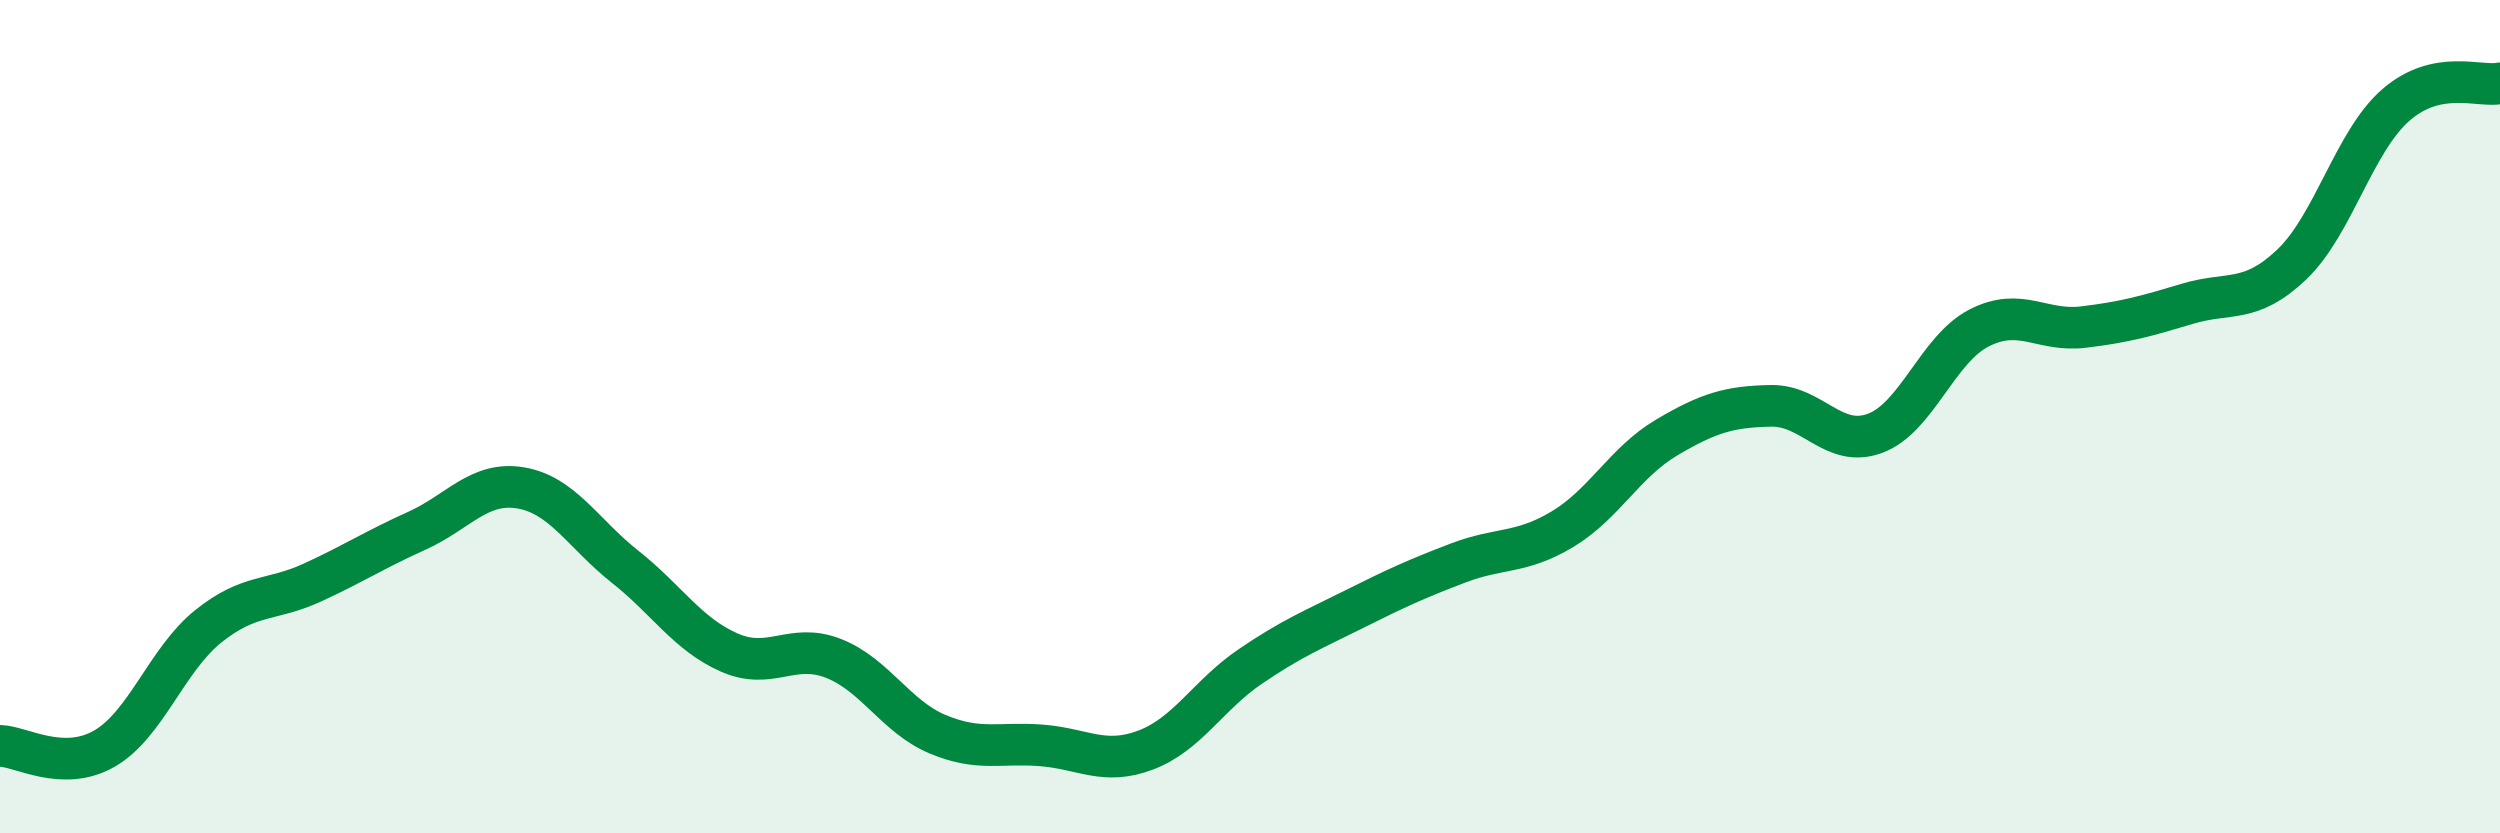
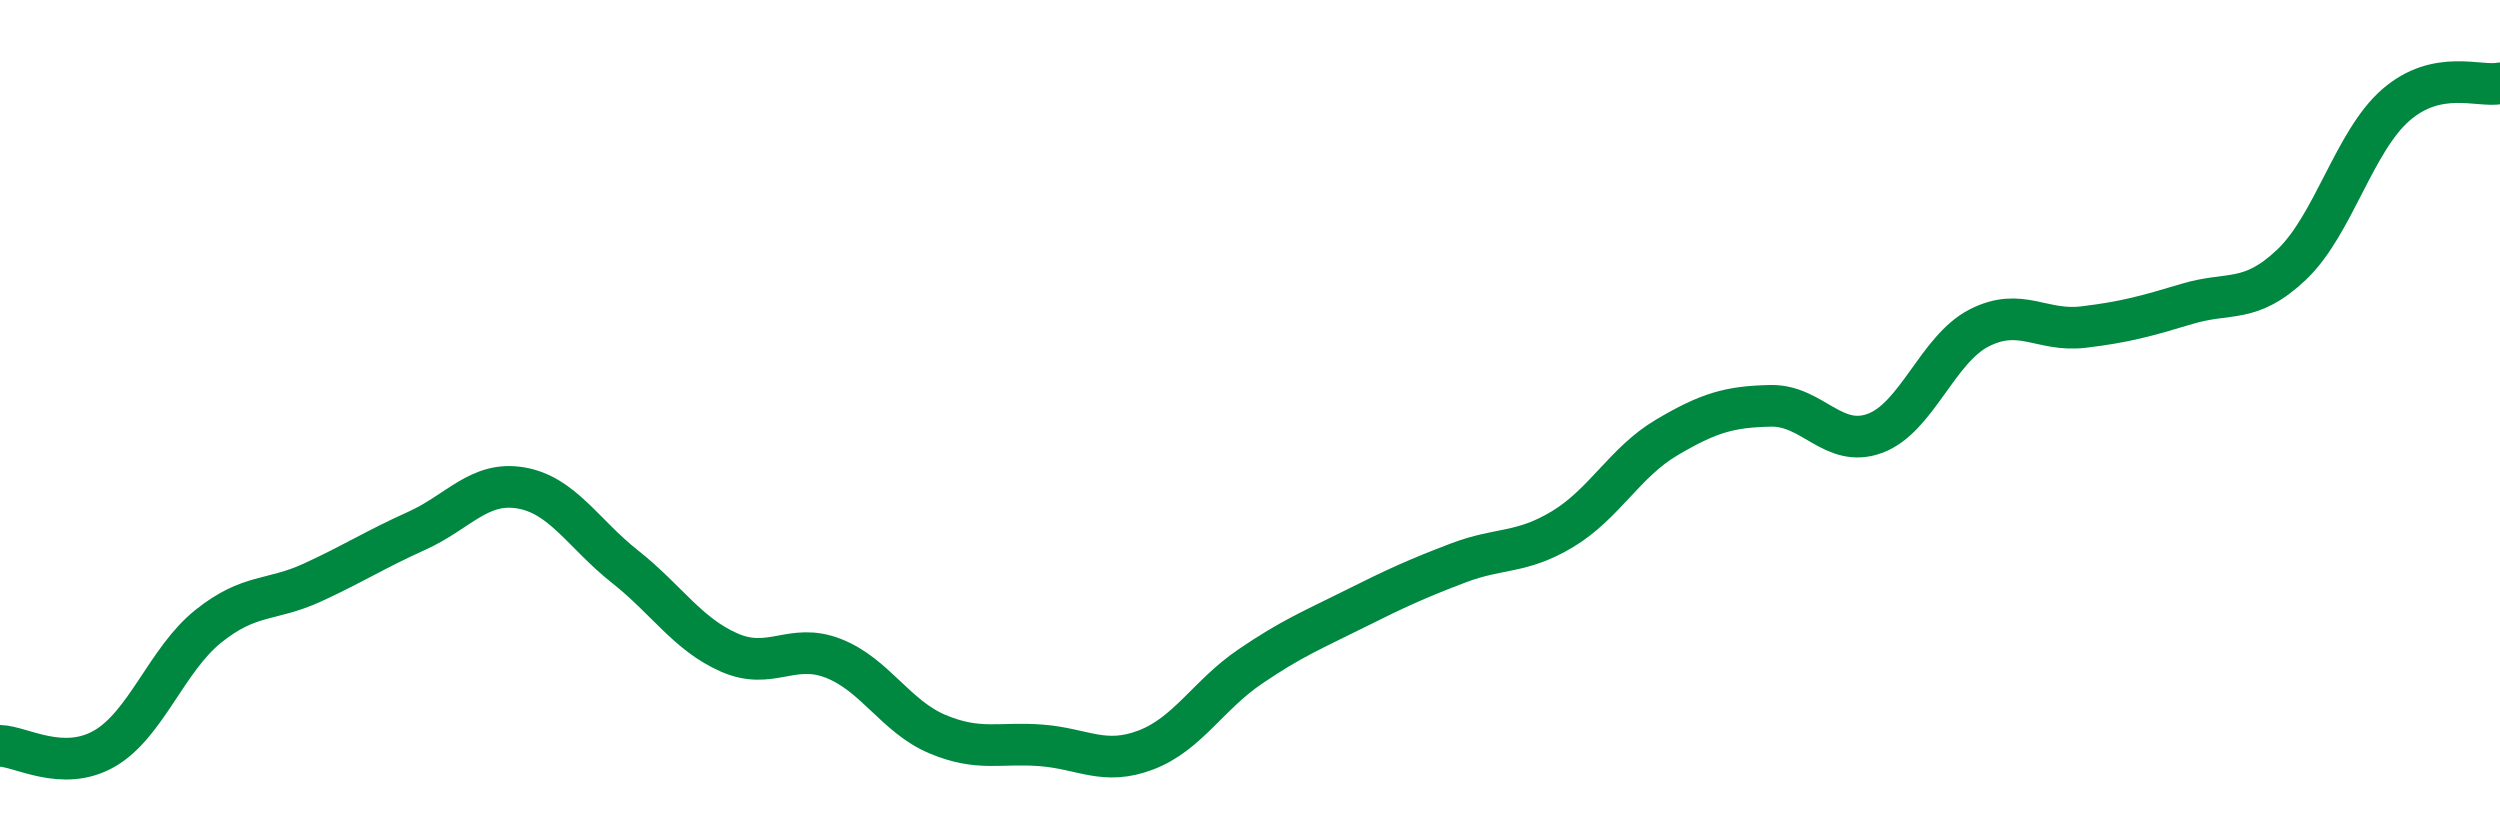
<svg xmlns="http://www.w3.org/2000/svg" width="60" height="20" viewBox="0 0 60 20">
-   <path d="M 0,17.9 C 0.5,17.91 1.5,18.54 2.5,17.97 C 3.5,17.4 4,15.83 5,15.03 C 6,14.23 6.5,14.44 7.5,13.98 C 8.5,13.52 9,13.19 10,12.74 C 11,12.29 11.5,11.54 12.5,11.71 C 13.5,11.88 14,12.81 15,13.6 C 16,14.39 16.5,15.22 17.5,15.66 C 18.5,16.1 19,15.41 20,15.8 C 21,16.19 21.5,17.2 22.5,17.62 C 23.5,18.04 24,17.81 25,17.89 C 26,17.97 26.5,18.38 27.5,18 C 28.5,17.62 29,16.68 30,16 C 31,15.32 31.5,15.12 32.5,14.62 C 33.5,14.12 34,13.89 35,13.51 C 36,13.13 36.5,13.3 37.5,12.7 C 38.5,12.1 39,11.09 40,10.5 C 41,9.91 41.5,9.76 42.5,9.74 C 43.5,9.72 44,10.77 45,10.4 C 46,10.03 46.5,8.38 47.5,7.87 C 48.5,7.36 49,7.97 50,7.85 C 51,7.73 51.5,7.59 52.5,7.29 C 53.5,6.99 54,7.3 55,6.35 C 56,5.4 56.5,3.39 57.5,2.52 C 58.5,1.65 59.5,2.1 60,2L60 20L0 20Z" fill="#008740" opacity="0.1" stroke-linecap="round" stroke-linejoin="round" />
  <path d="M 0,17.9 C 0.5,17.91 1.5,18.54 2.5,17.97 C 3.5,17.4 4,15.83 5,15.03 C 6,14.23 6.5,14.44 7.5,13.98 C 8.5,13.52 9,13.19 10,12.74 C 11,12.29 11.5,11.54 12.5,11.71 C 13.5,11.88 14,12.81 15,13.6 C 16,14.39 16.5,15.22 17.5,15.66 C 18.5,16.1 19,15.41 20,15.8 C 21,16.19 21.5,17.2 22.5,17.62 C 23.5,18.04 24,17.81 25,17.89 C 26,17.97 26.5,18.38 27.5,18 C 28.5,17.62 29,16.68 30,16 C 31,15.32 31.5,15.12 32.5,14.62 C 33.5,14.12 34,13.89 35,13.51 C 36,13.13 36.5,13.3 37.5,12.7 C 38.5,12.1 39,11.09 40,10.5 C 41,9.91 41.5,9.76 42.5,9.74 C 43.5,9.72 44,10.77 45,10.4 C 46,10.03 46.5,8.38 47.5,7.87 C 48.5,7.36 49,7.97 50,7.85 C 51,7.73 51.5,7.59 52.5,7.29 C 53.5,6.99 54,7.3 55,6.35 C 56,5.4 56.5,3.39 57.5,2.52 C 58.5,1.65 59.5,2.1 60,2" stroke="#008740" stroke-width="1" fill="none" stroke-linecap="round" stroke-linejoin="round" />
</svg>